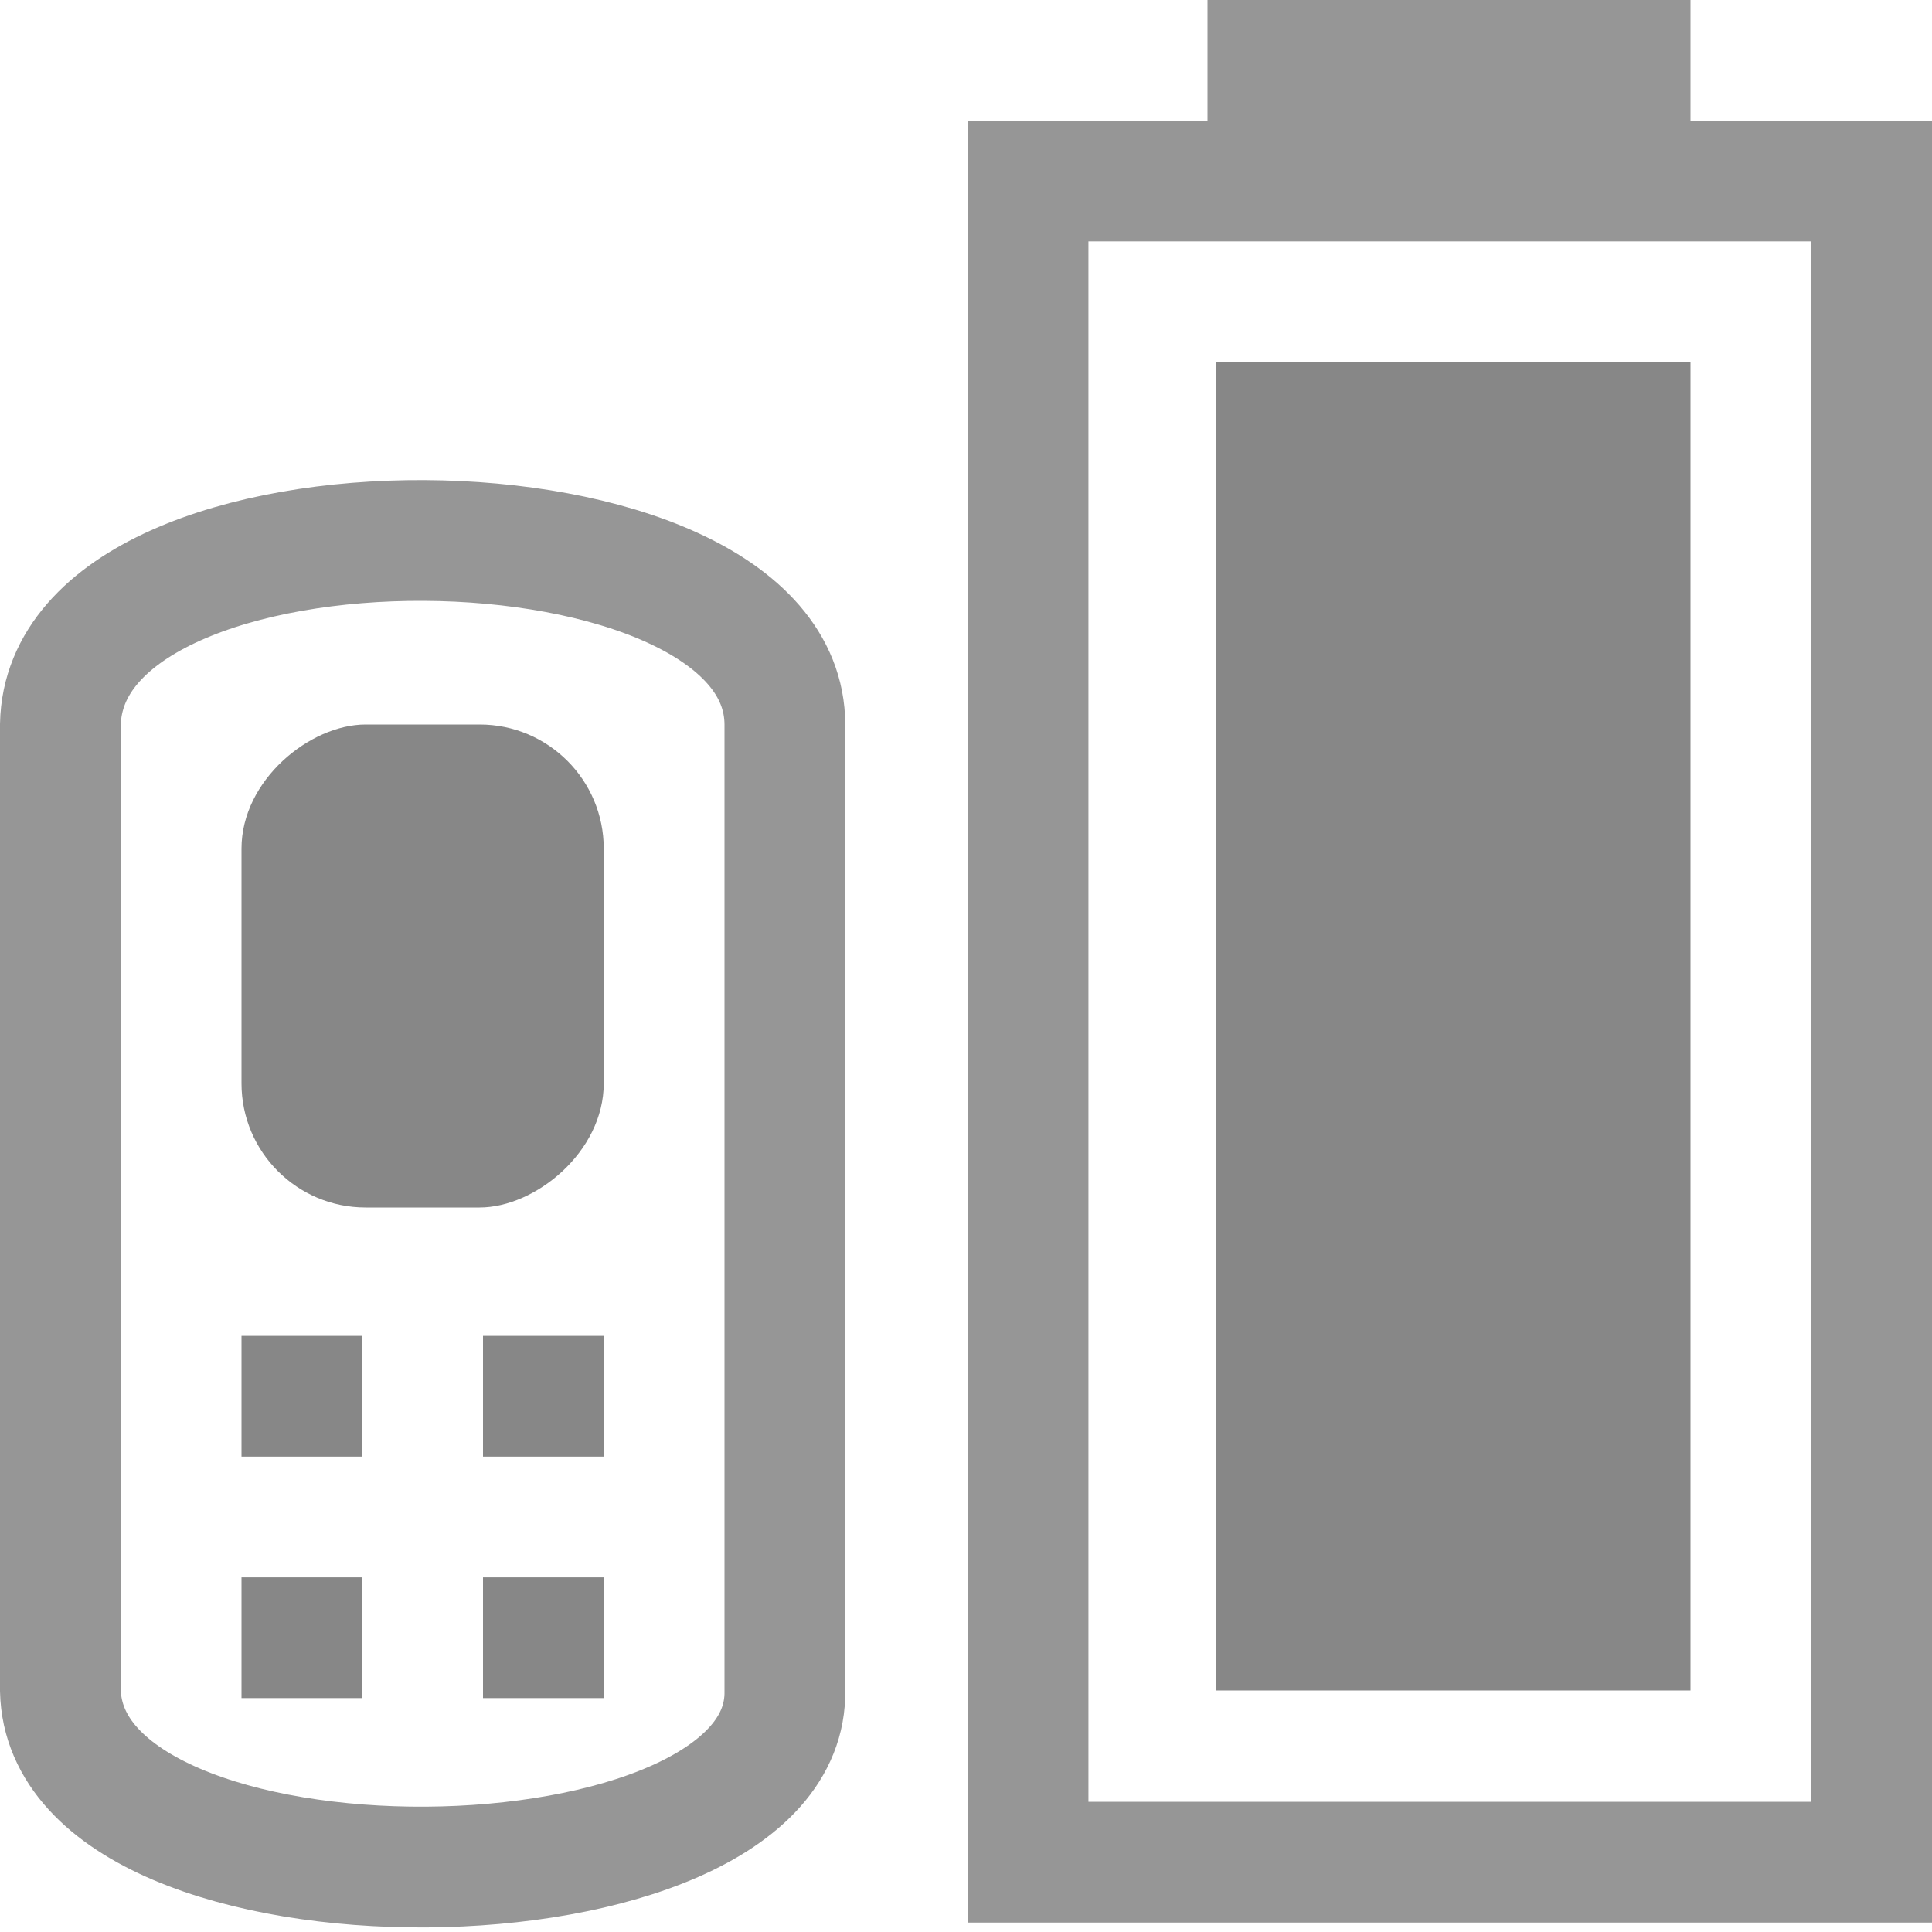
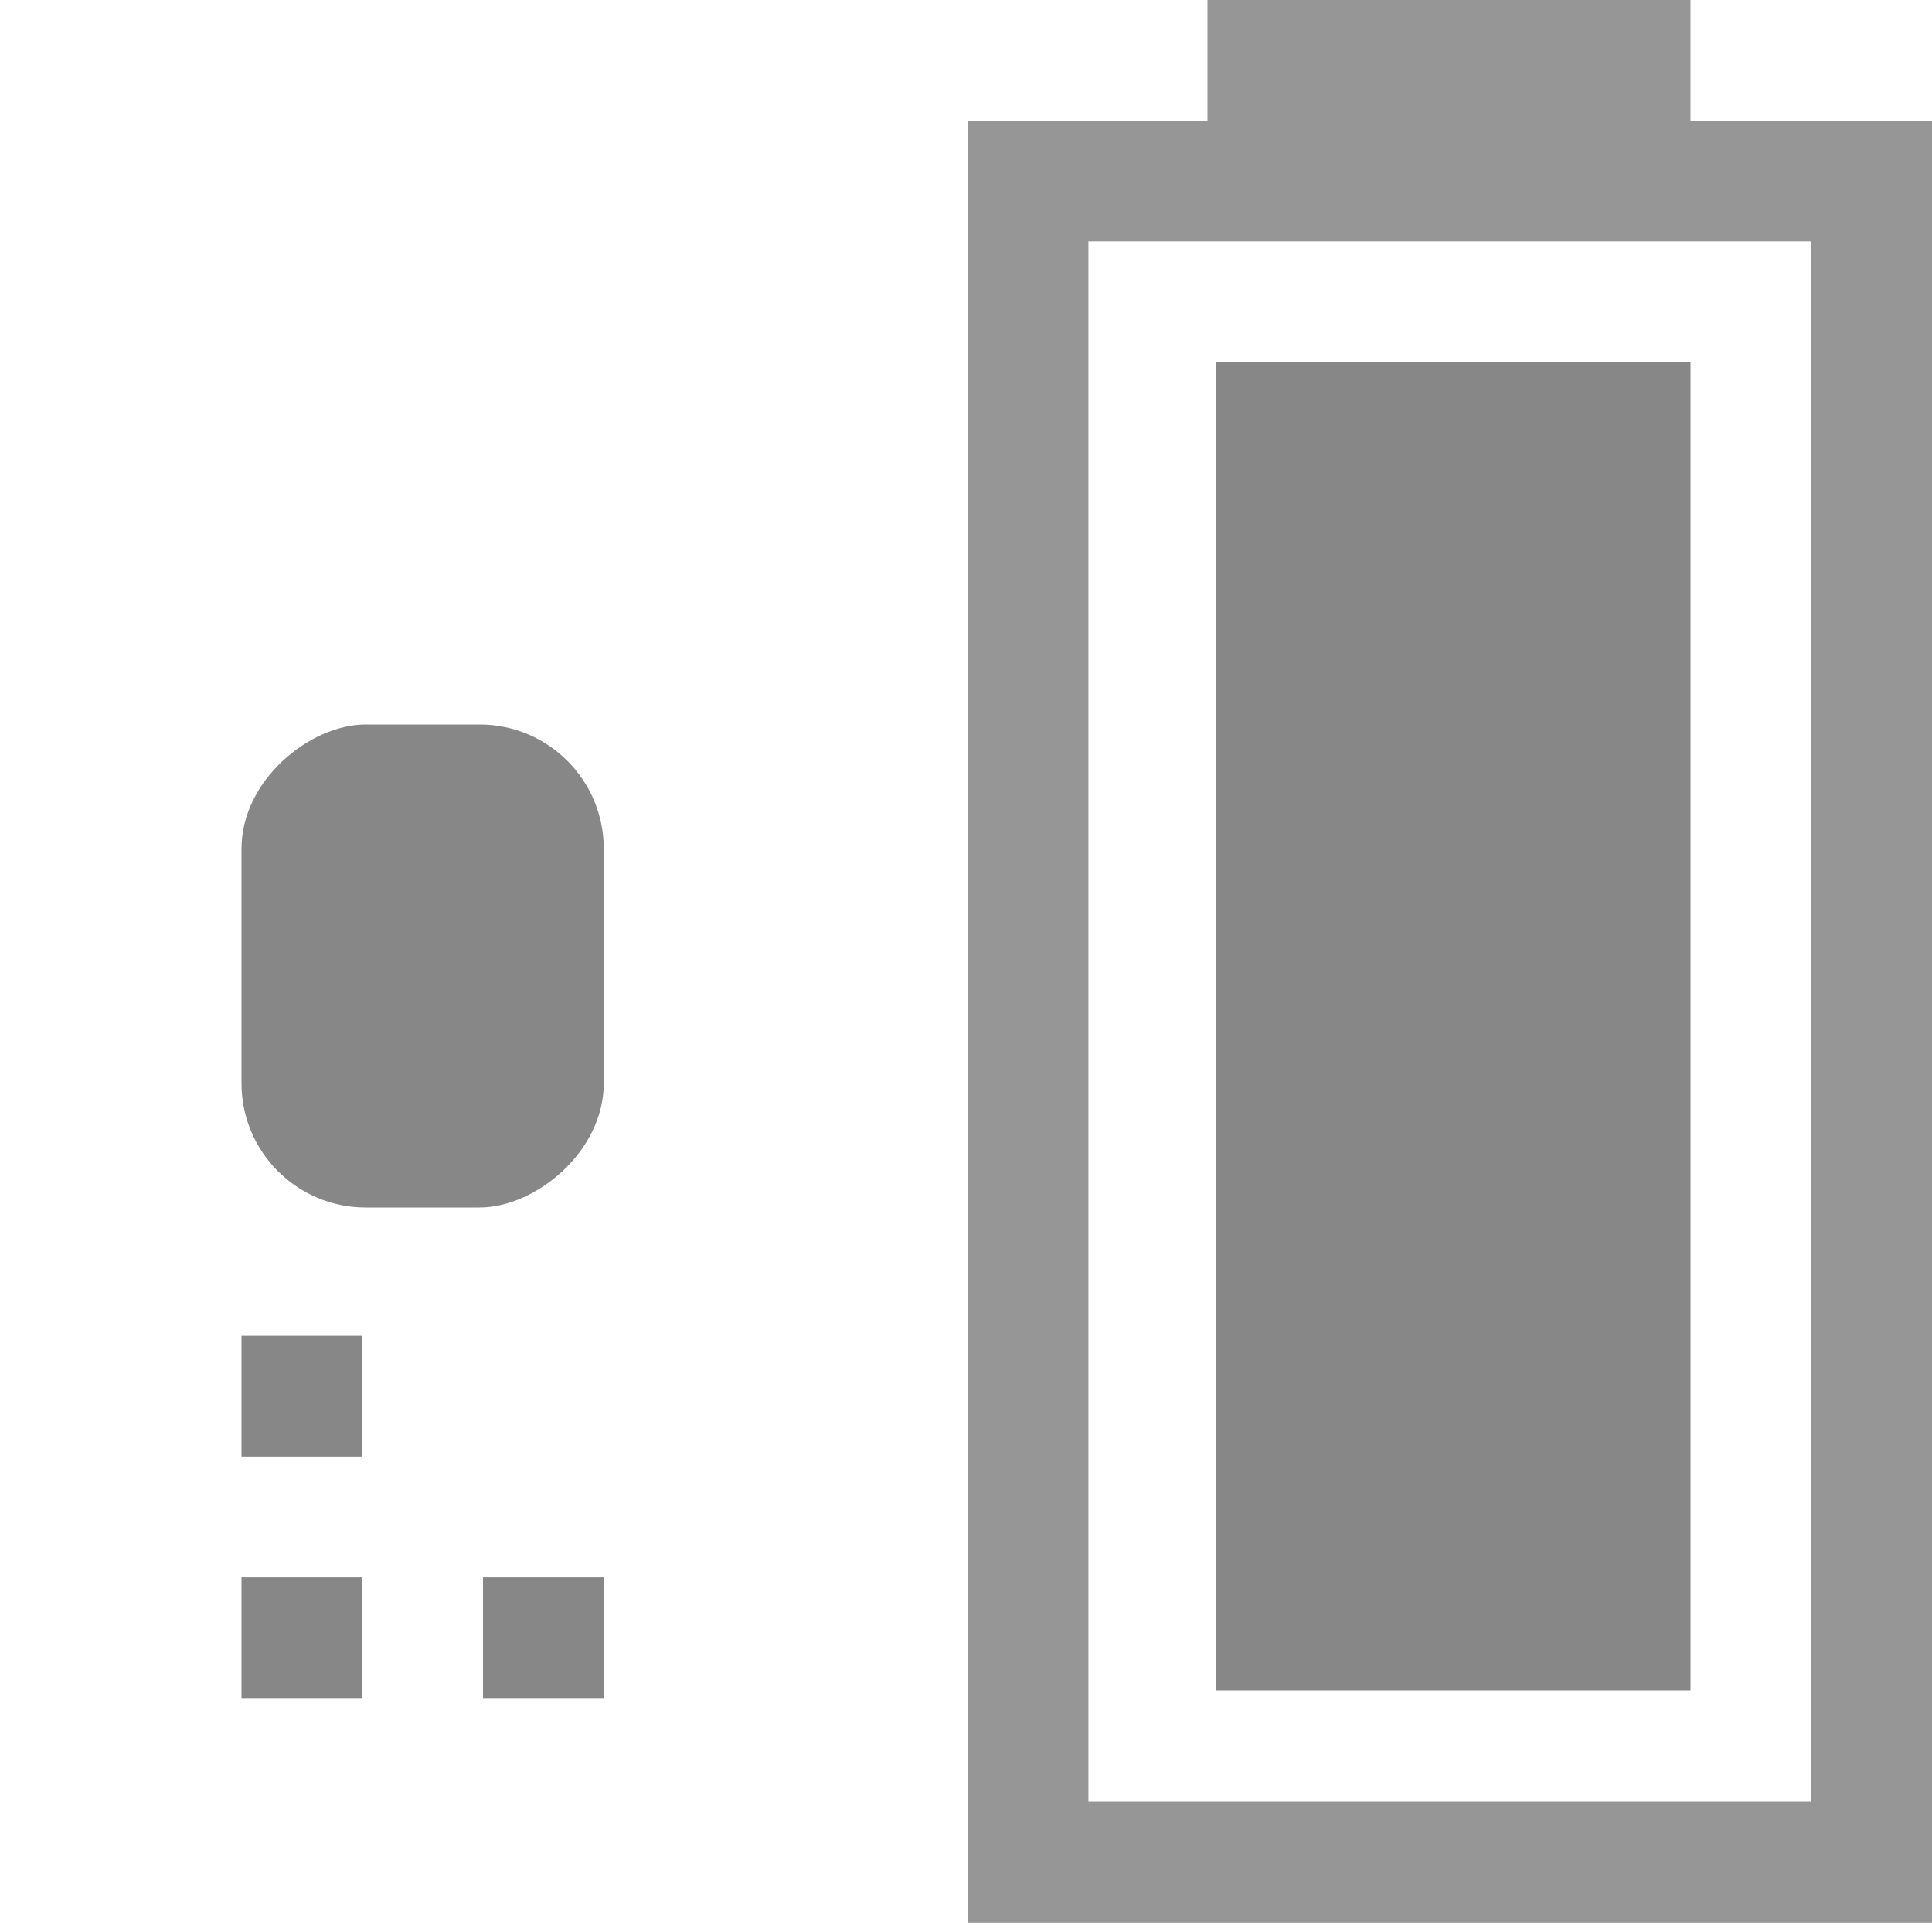
<svg xmlns="http://www.w3.org/2000/svg" id="svg3196" width="16" height="16" version="1.0">
  <rect id="rect2388" transform="rotate(-90)" x="-15.422" y="8.514" width="13.923" height="6.986" rx="0" ry="0" style="fill:none;stroke-linecap:square;stroke:#969696" />
  <rect id="rect3162" transform="rotate(-90)" x="-14" y="10.07" width="11" height="3.93" style="fill:#878787" />
  <rect id="rect2819" transform="rotate(-90)" x="-10" y="2" width="4" height="3" ry="1.028" style="fill:#878787" />
  <path id="rect3160" d="m10.5 0.5h3" style="fill:none;stroke-linecap:square;stroke:#969696" />
  <rect id="rect3647" transform="rotate(-90)" x="-12.063" y="2" width="1" height="1" style="fill:#878787" />
-   <rect id="rect3649" transform="rotate(-90)" x="-12.063" y="4" width="1" height="1" style="fill:#878787" />
  <rect id="rect3653" transform="rotate(-90)" x="-14.063" y="2" width="1" height="1" style="fill:#878787" />
  <rect id="rect3655" transform="rotate(-90)" x="-14.063" y="4" width="1" height="1" style="fill:#878787" />
-   <path id="path2900" d="m0.5 6v8c0.045 1.988 6.035 1.911 6 0v-8c-0.006-2.001-5.958-2.063-6 0z" style="fill:none;stroke-linecap:square;stroke:#969696" />
</svg>